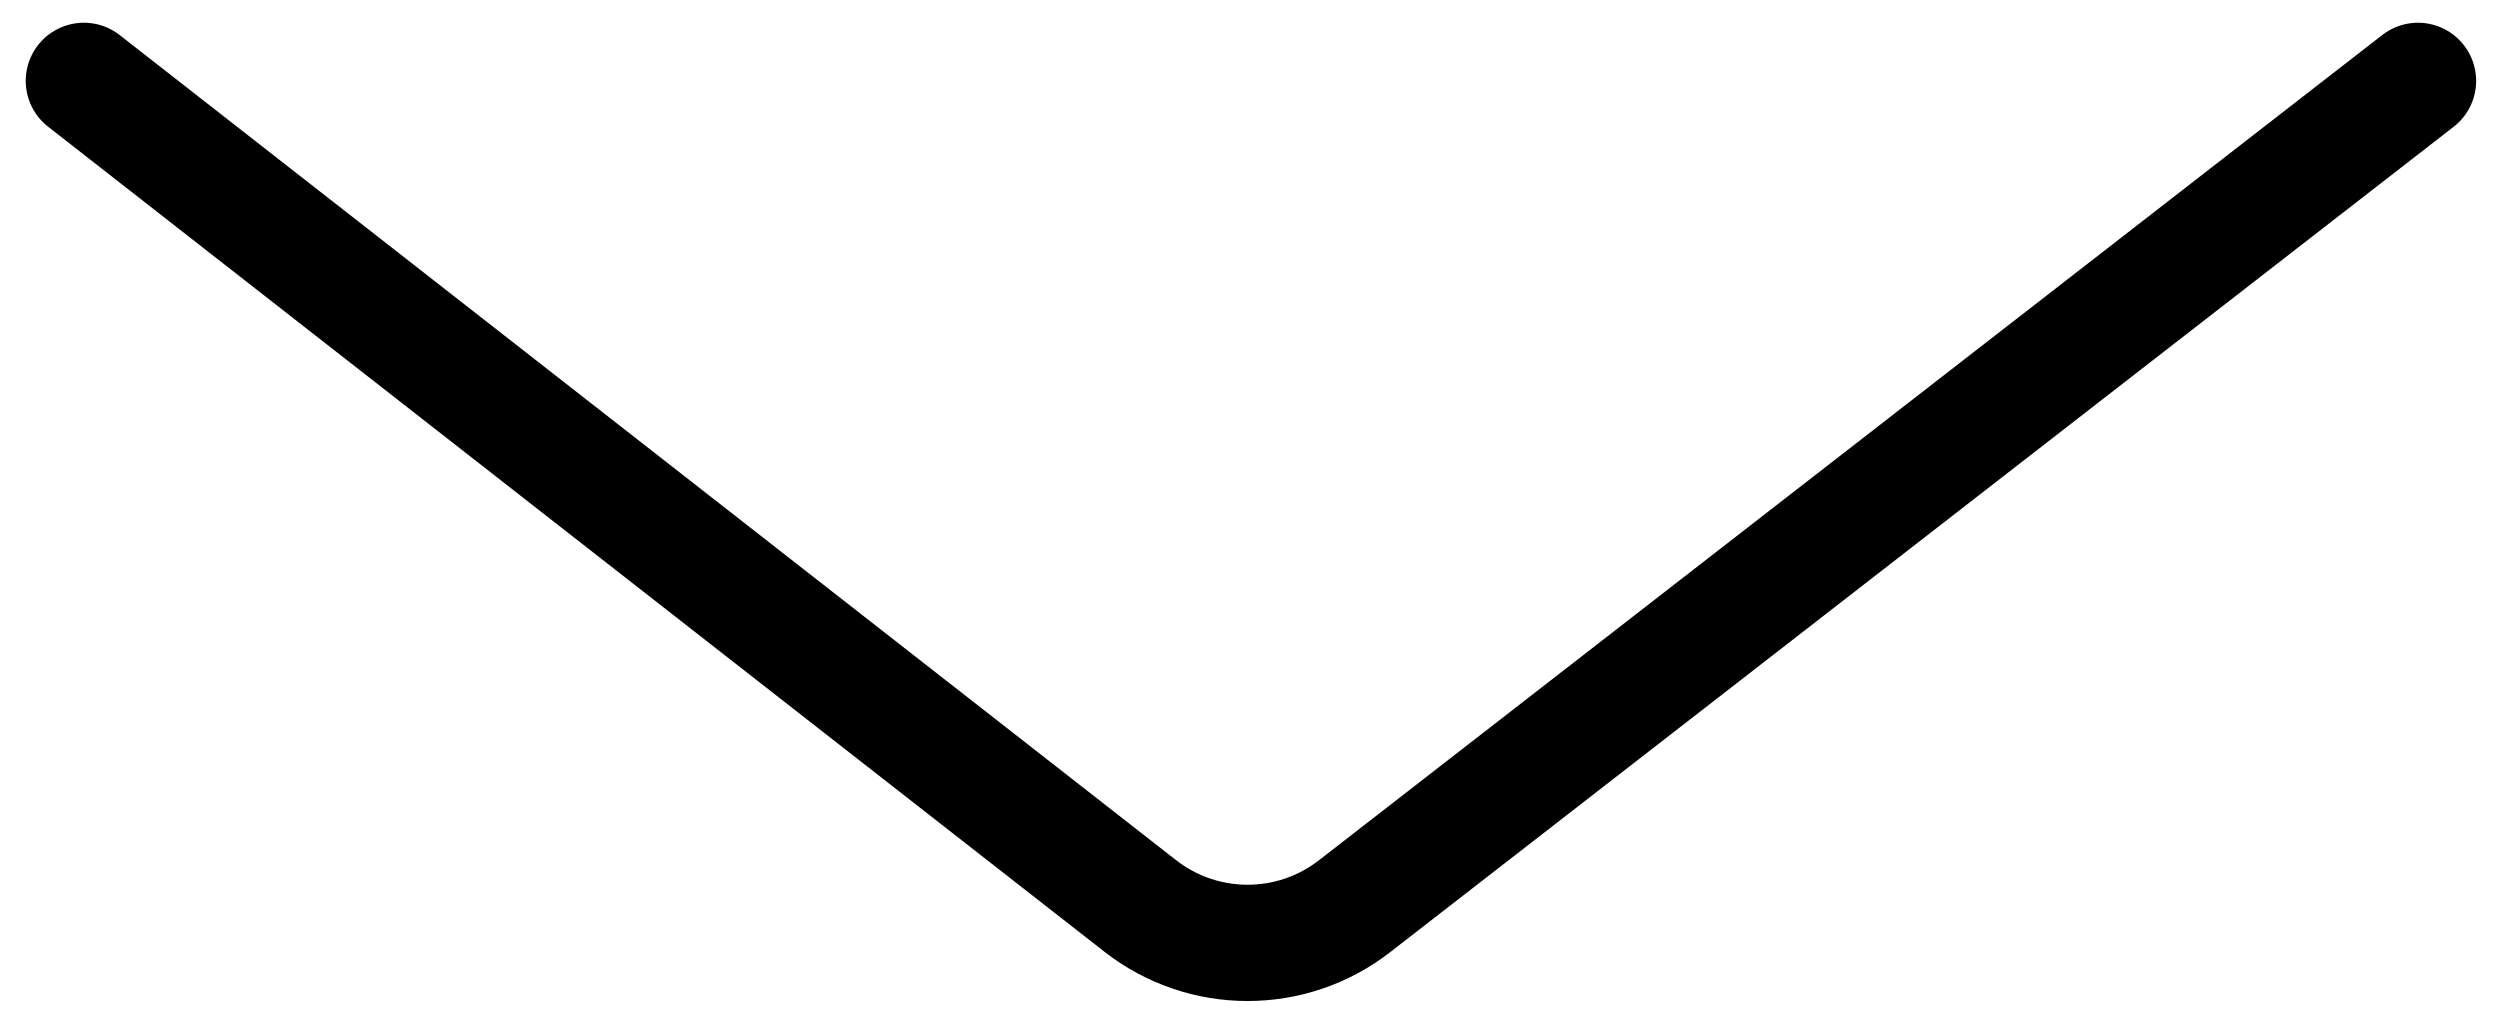
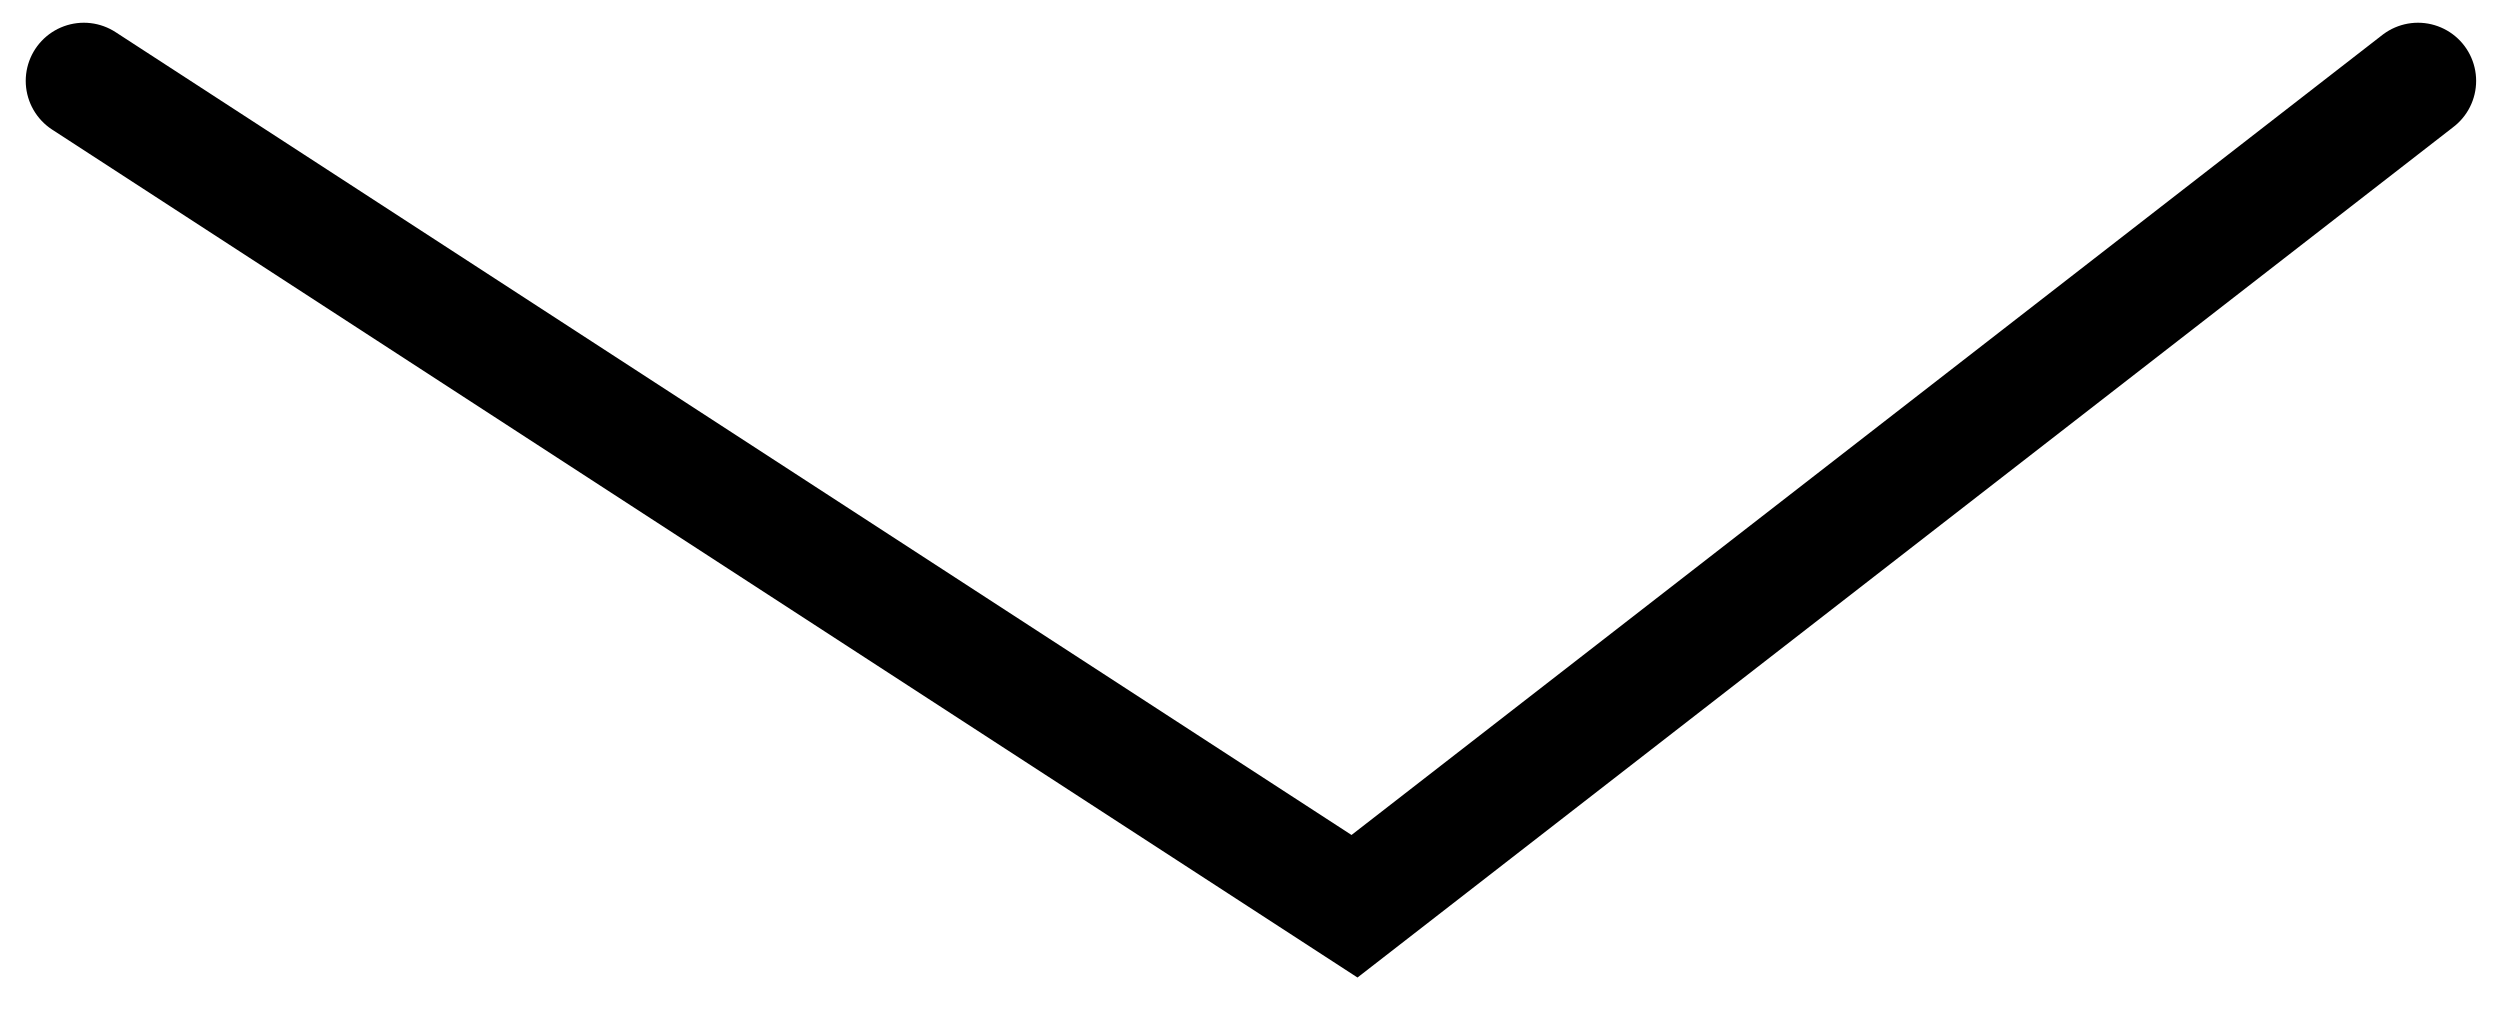
<svg xmlns="http://www.w3.org/2000/svg" width="86" height="35" viewBox="0 0 86 35" fill="none">
-   <path d="M83.179 2.782L46.595 31.175C44.425 32.859 41.389 32.855 39.224 31.164L2.885 2.782" stroke="black" stroke-width="4" stroke-linecap="round" />
+   <path d="M83.179 2.782L46.595 31.175L2.885 2.782" stroke="black" stroke-width="4" stroke-linecap="round" />
</svg>